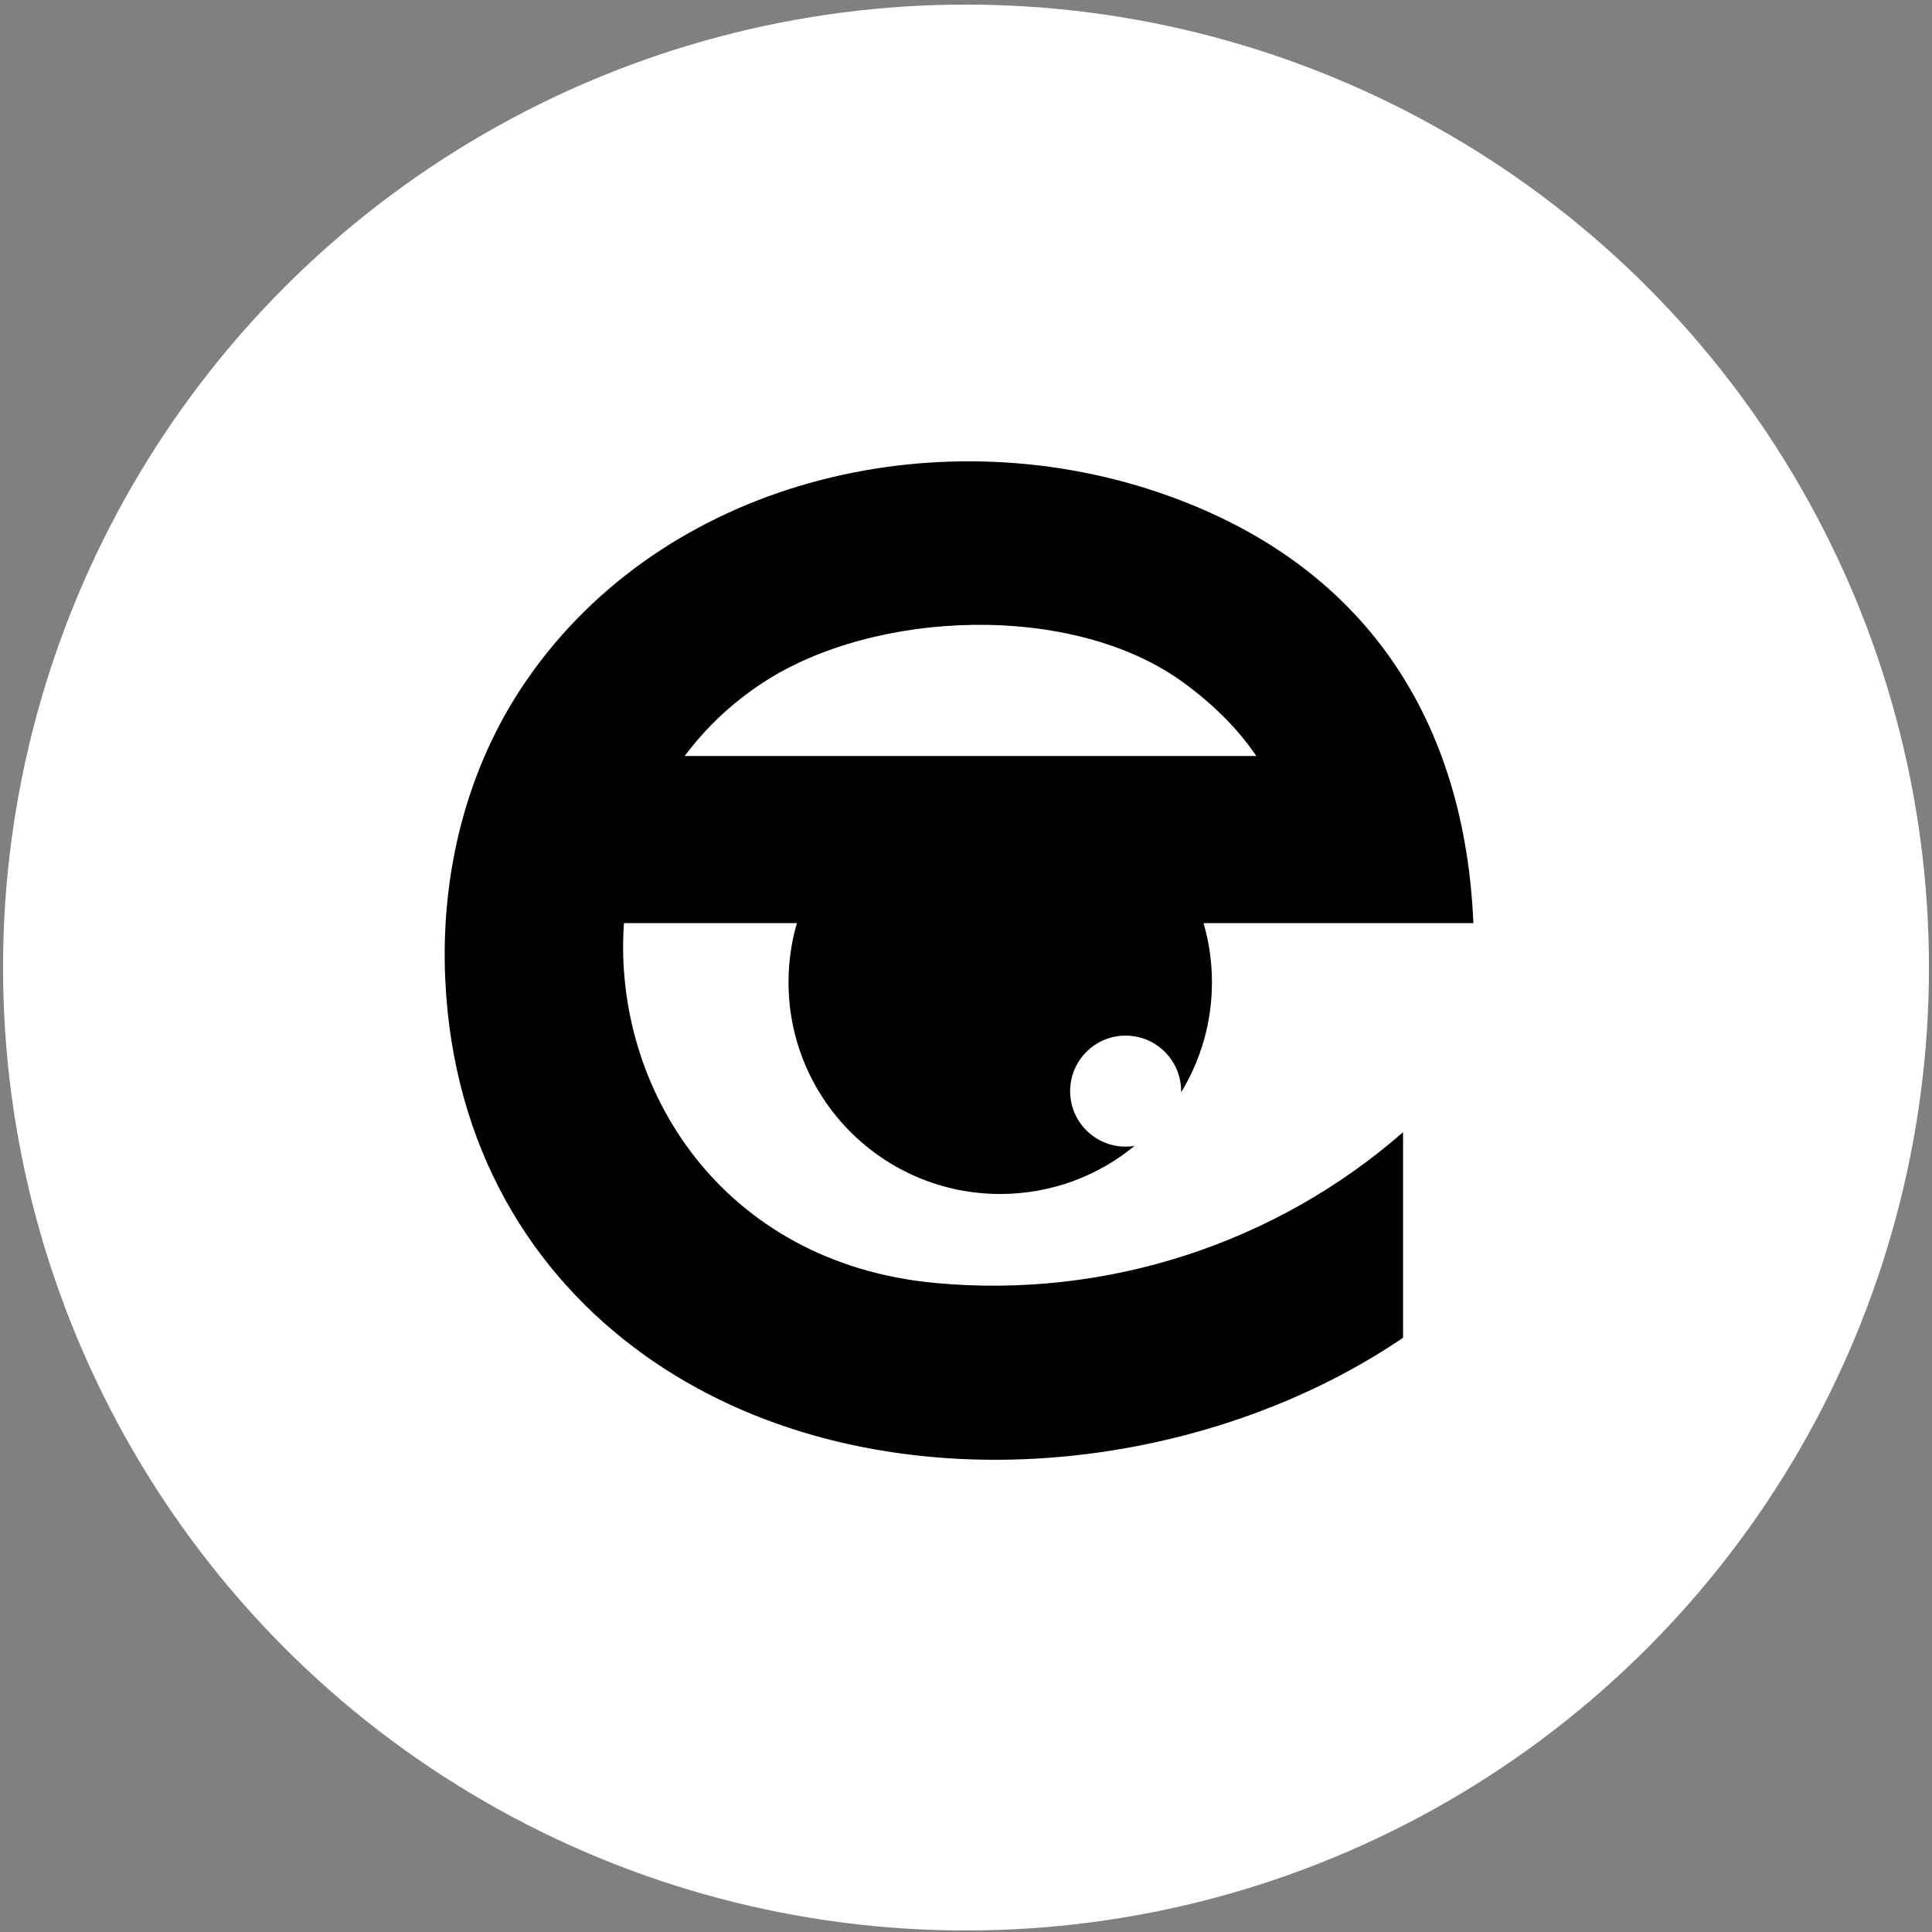
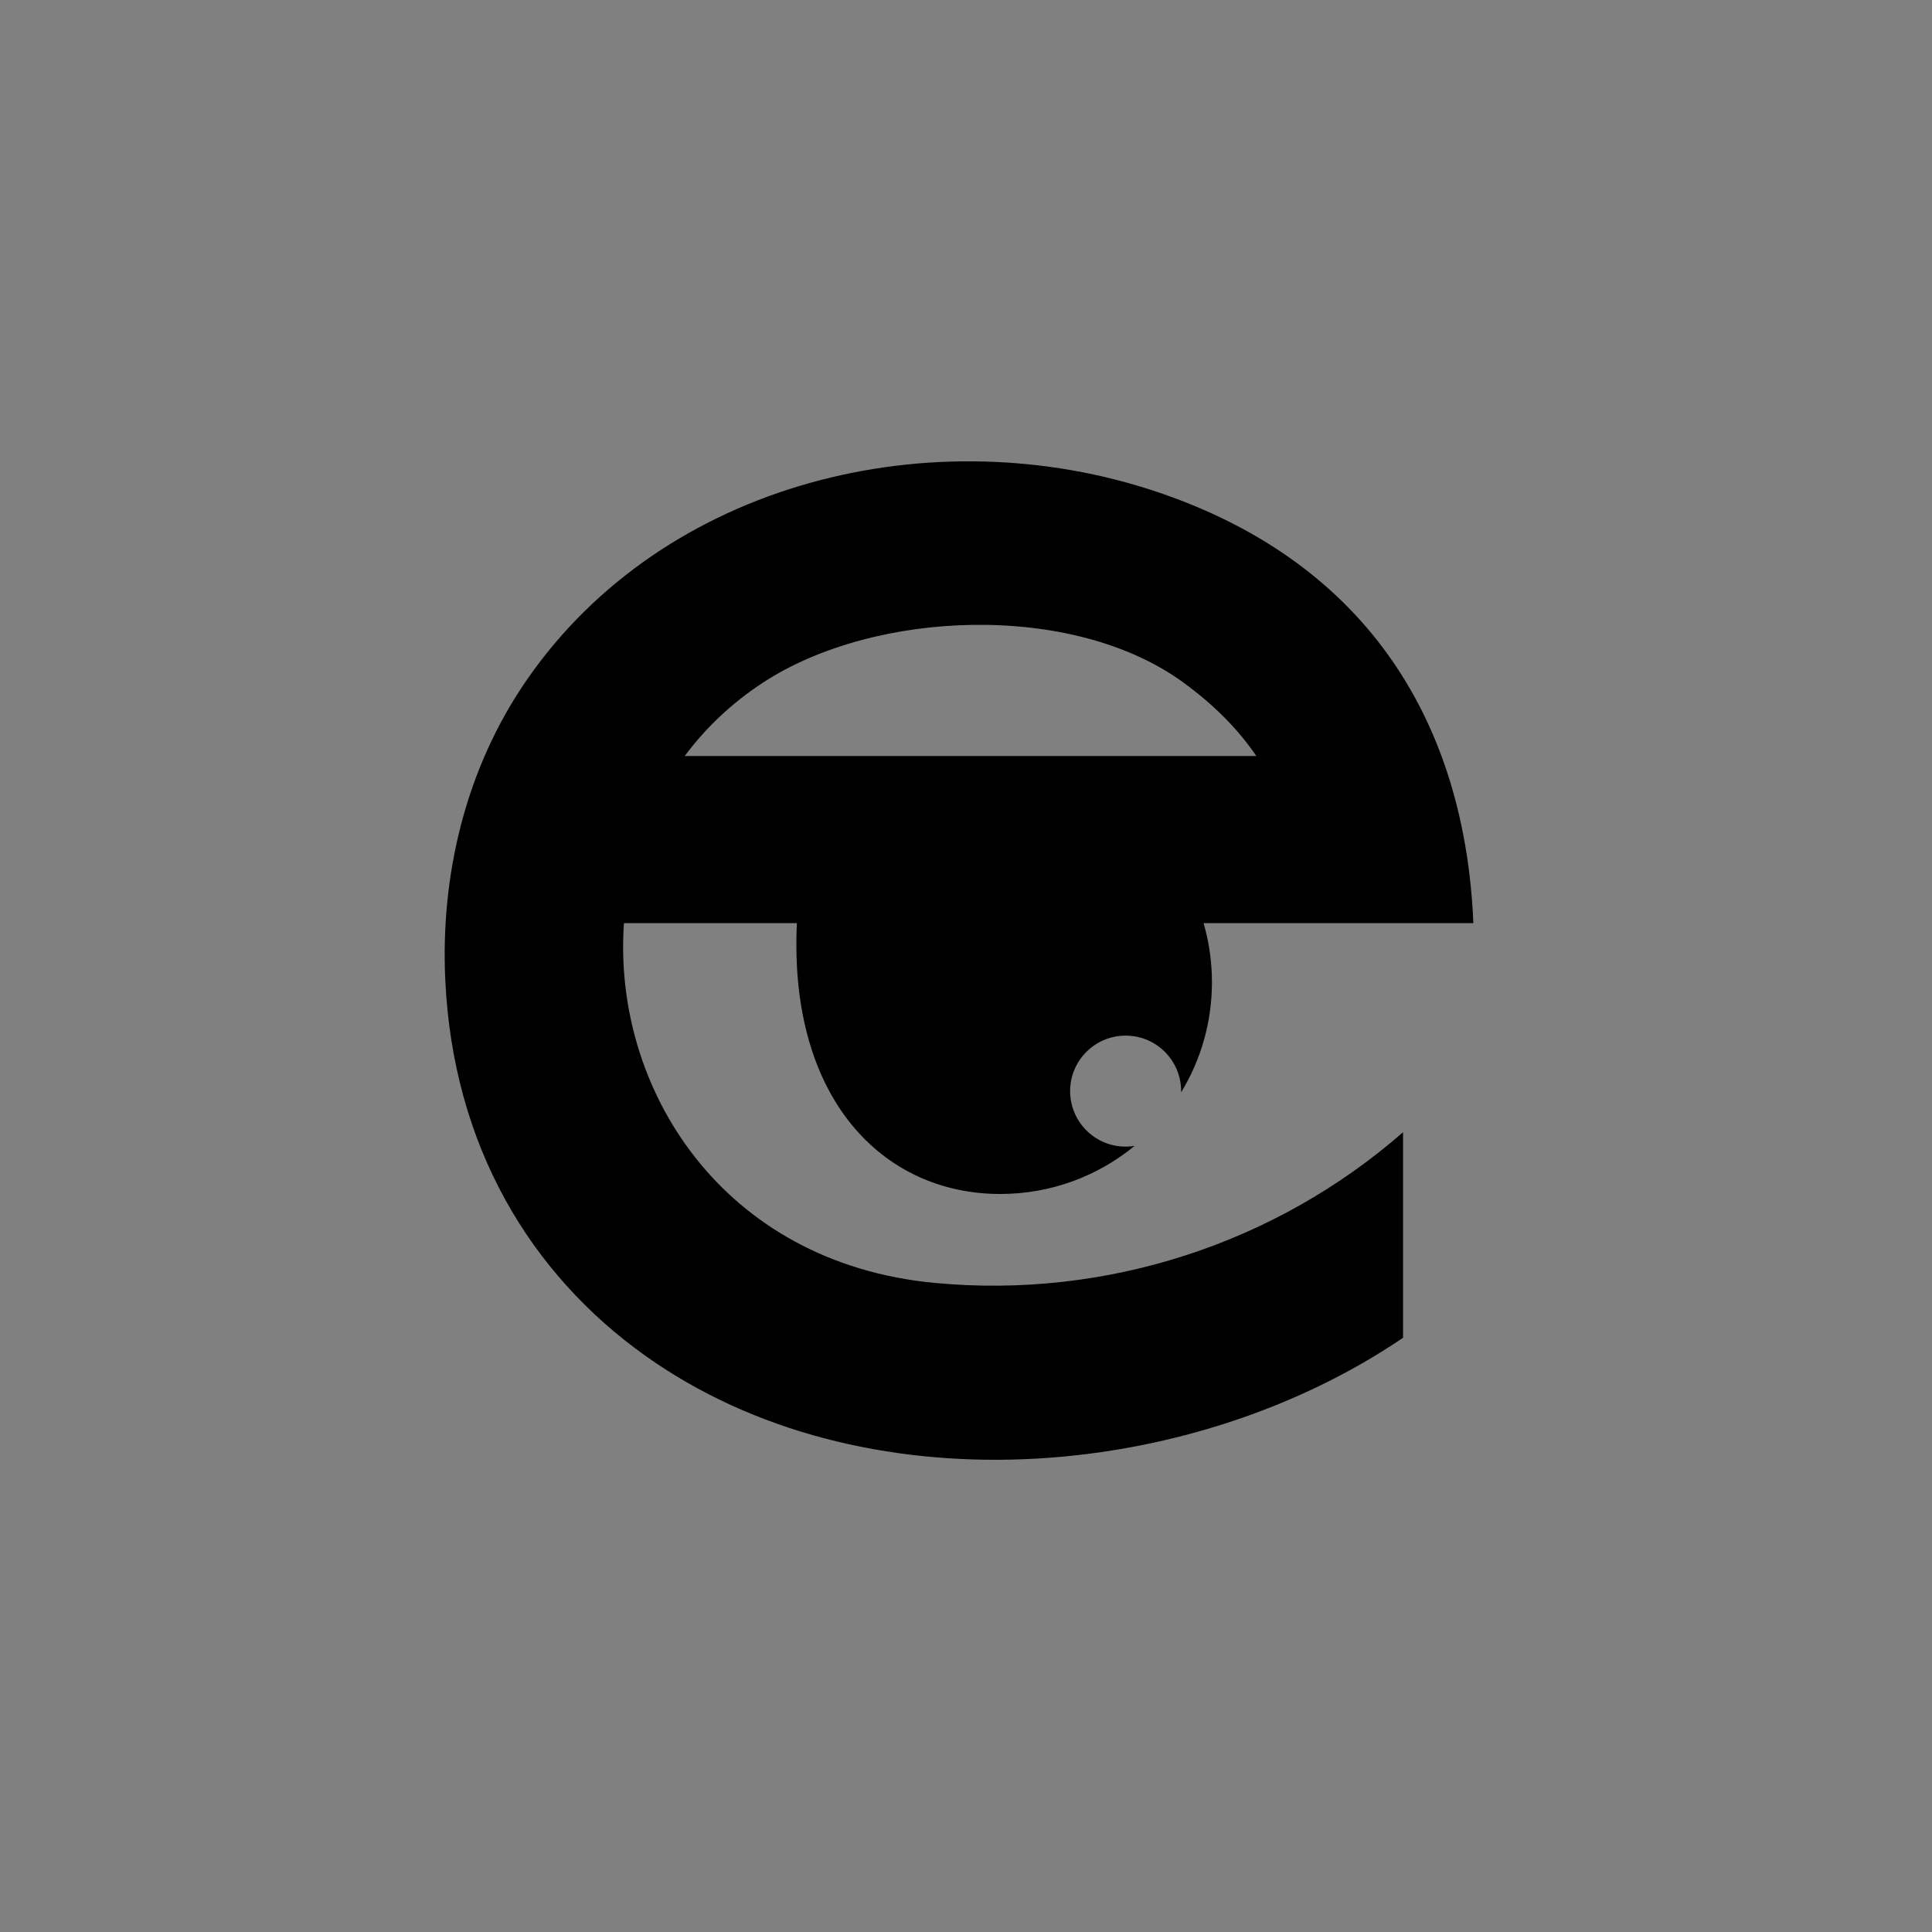
<svg xmlns="http://www.w3.org/2000/svg" width="277" height="277" viewBox="0 0 277 277" fill="none">
  <rect x="0" y="0" width="277" height="277" fill="#808080" stroke="none" />
-   <circle cx="138.5" cy="138.72" r="138.063" fill="white" />
-   <path fill-rule="evenodd" clip-rule="evenodd" d="M211.243 132.352C210.057 104.051 196.435 80.848 166.009 70.565C133.789 59.676 95.18 68.984 75.491 97.536C66.779 110.169 63.138 125.44 63.842 140.495C64.953 164.266 76.016 182.612 92.497 194.361C123.569 216.513 170.473 212.653 201.162 191.802V162.332C182.983 178.231 158.687 186.277 133.992 183.937C103.468 181.045 87.801 155.984 89.458 132.353H114.254C113.473 135.045 113.054 137.89 113.054 140.833C113.054 157.597 126.644 171.187 143.408 171.187C150.72 171.187 157.428 168.602 162.668 164.295C162.251 164.362 161.823 164.398 161.387 164.398C156.992 164.398 153.429 160.835 153.429 156.44C153.429 152.045 156.992 148.482 161.387 148.482C165.782 148.482 169.344 152.045 169.344 156.44C169.344 156.498 169.344 156.556 169.343 156.613C172.146 152.015 173.762 146.613 173.762 140.833C173.762 137.89 173.343 135.045 172.561 132.353L211.243 132.352ZM98.171 108.394H180.126C177.621 104.704 174.232 101.19 169.668 97.857C153.82 86.284 125.45 87.385 109.427 97.847C104.894 100.807 101.149 104.391 98.171 108.394Z" fill="black" />
+   <path fill-rule="evenodd" clip-rule="evenodd" d="M211.243 132.352C210.057 104.051 196.435 80.848 166.009 70.565C133.789 59.676 95.18 68.984 75.491 97.536C66.779 110.169 63.138 125.44 63.842 140.495C64.953 164.266 76.016 182.612 92.497 194.361C123.569 216.513 170.473 212.653 201.162 191.802V162.332C182.983 178.231 158.687 186.277 133.992 183.937C103.468 181.045 87.801 155.984 89.458 132.353H114.254C113.054 157.597 126.644 171.187 143.408 171.187C150.72 171.187 157.428 168.602 162.668 164.295C162.251 164.362 161.823 164.398 161.387 164.398C156.992 164.398 153.429 160.835 153.429 156.44C153.429 152.045 156.992 148.482 161.387 148.482C165.782 148.482 169.344 152.045 169.344 156.44C169.344 156.498 169.344 156.556 169.343 156.613C172.146 152.015 173.762 146.613 173.762 140.833C173.762 137.89 173.343 135.045 172.561 132.353L211.243 132.352ZM98.171 108.394H180.126C177.621 104.704 174.232 101.19 169.668 97.857C153.82 86.284 125.45 87.385 109.427 97.847C104.894 100.807 101.149 104.391 98.171 108.394Z" fill="black" />
</svg>